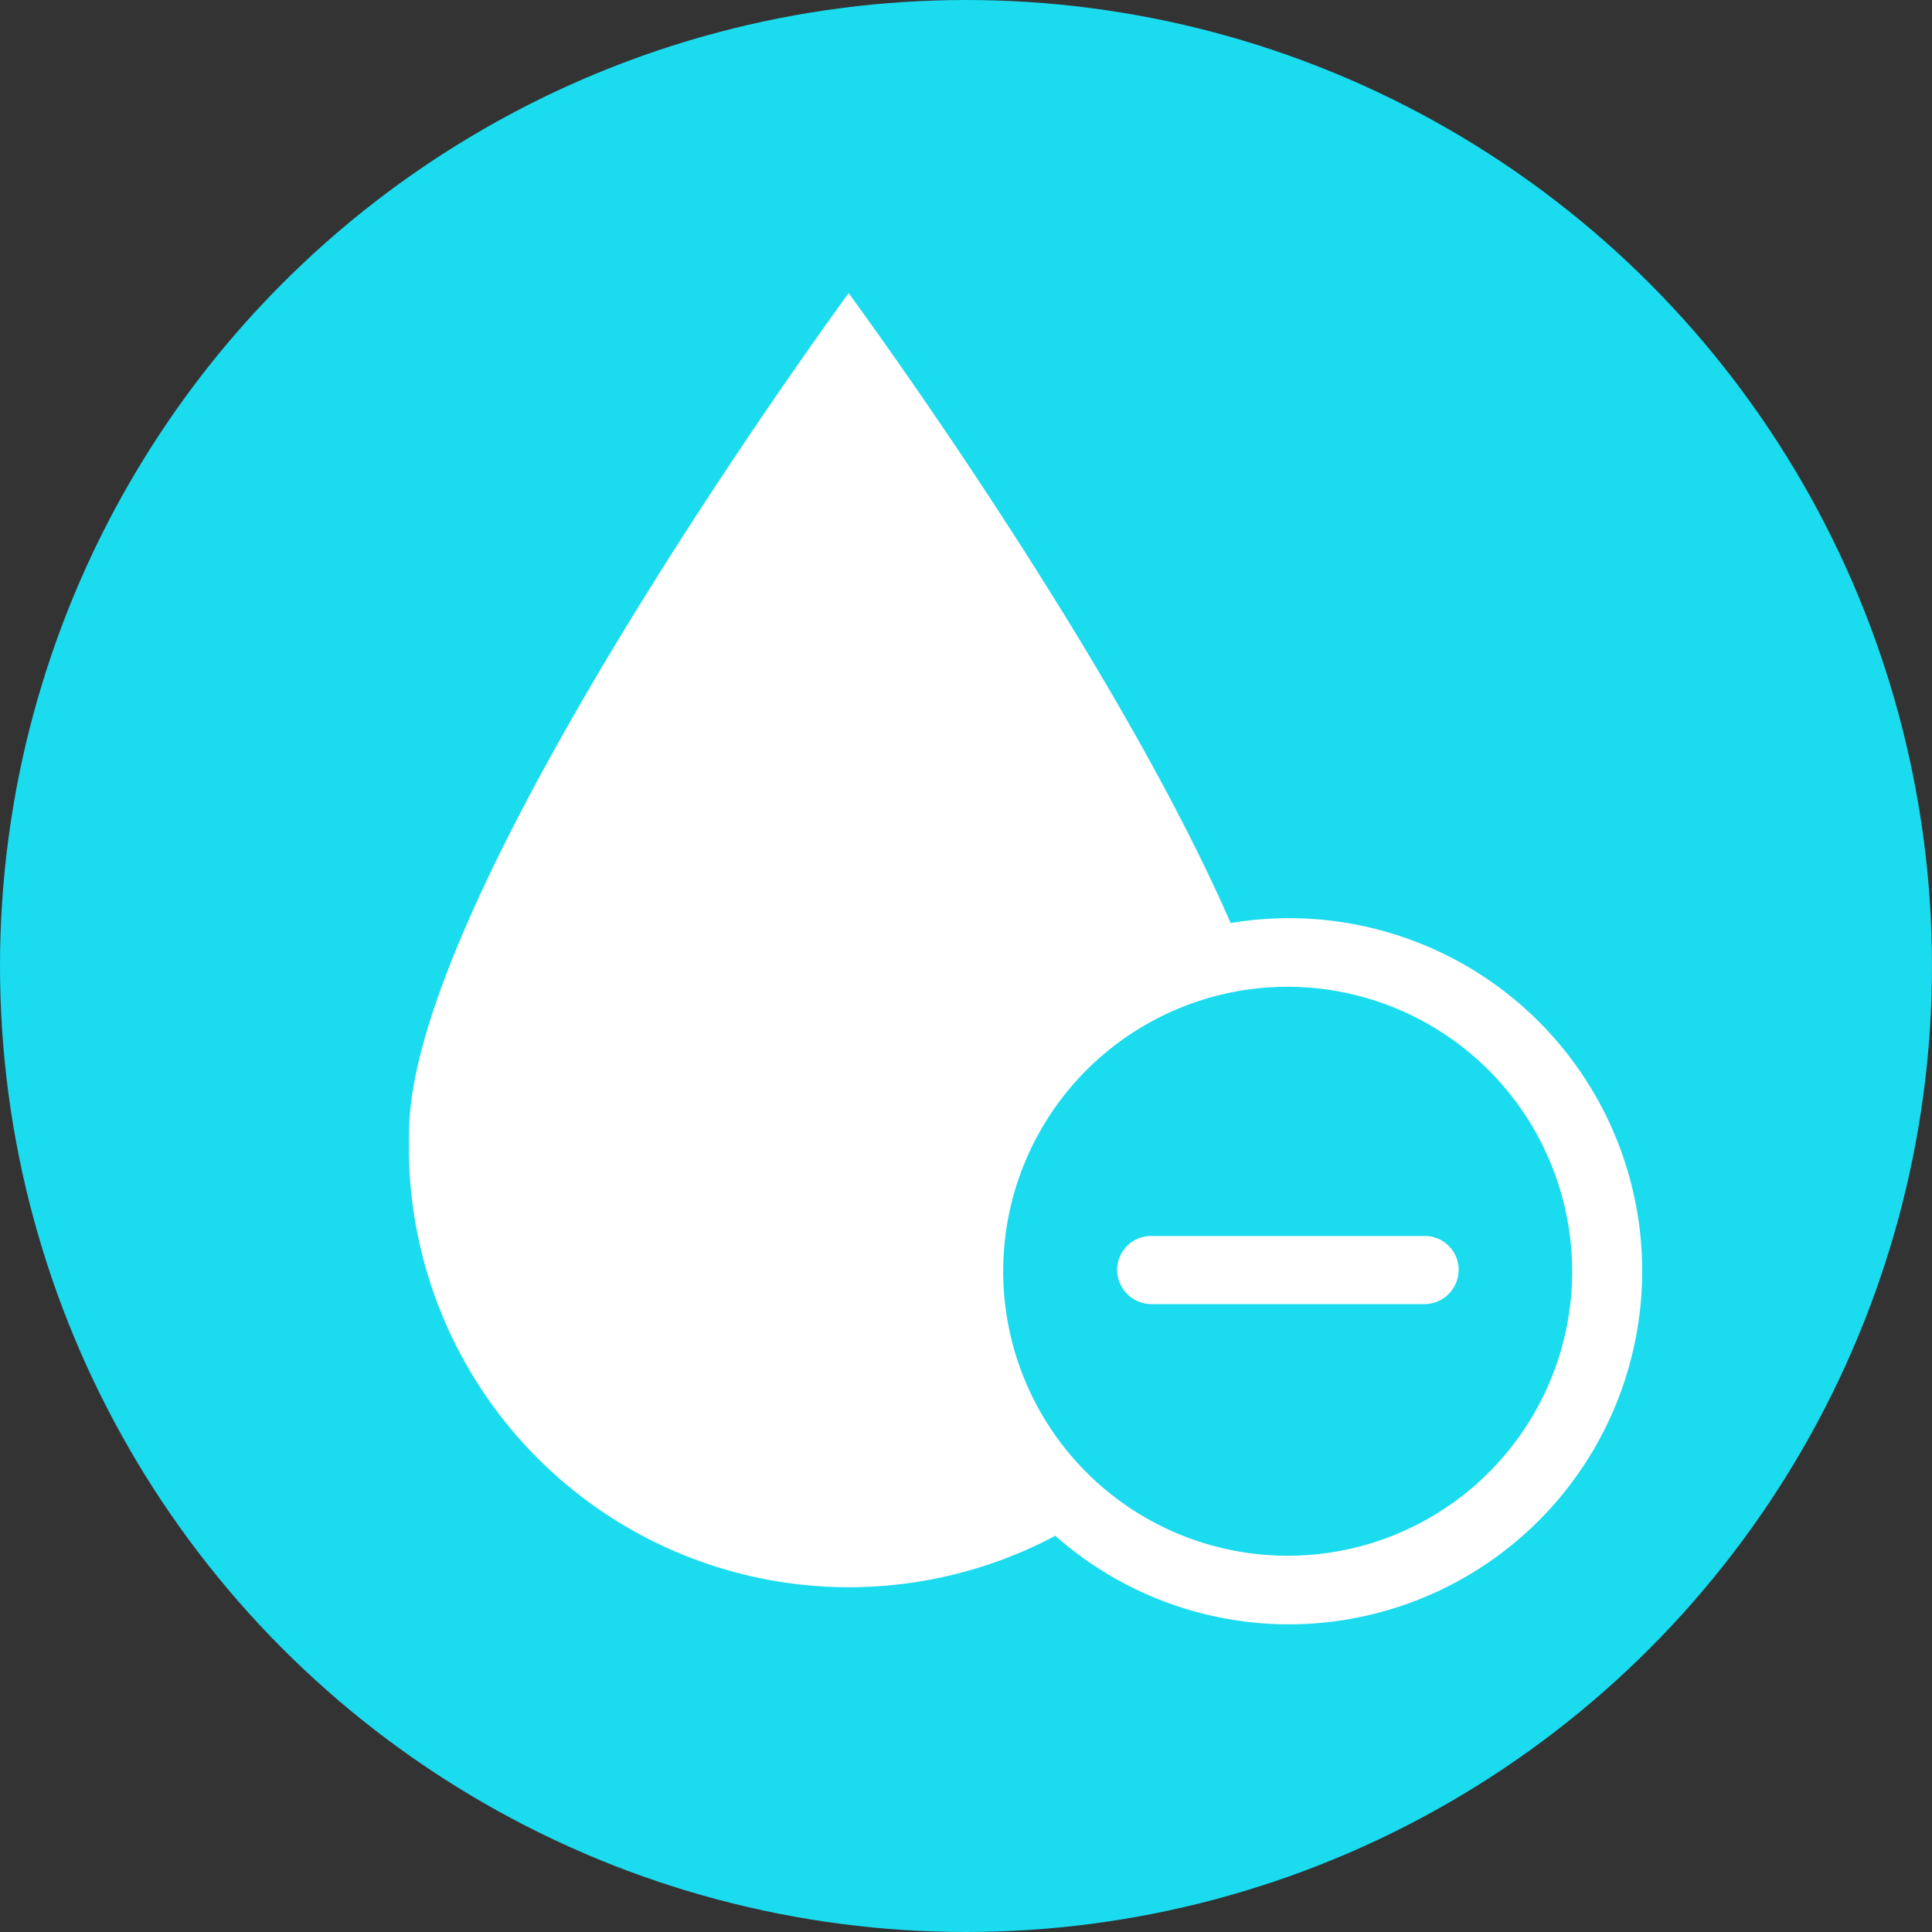
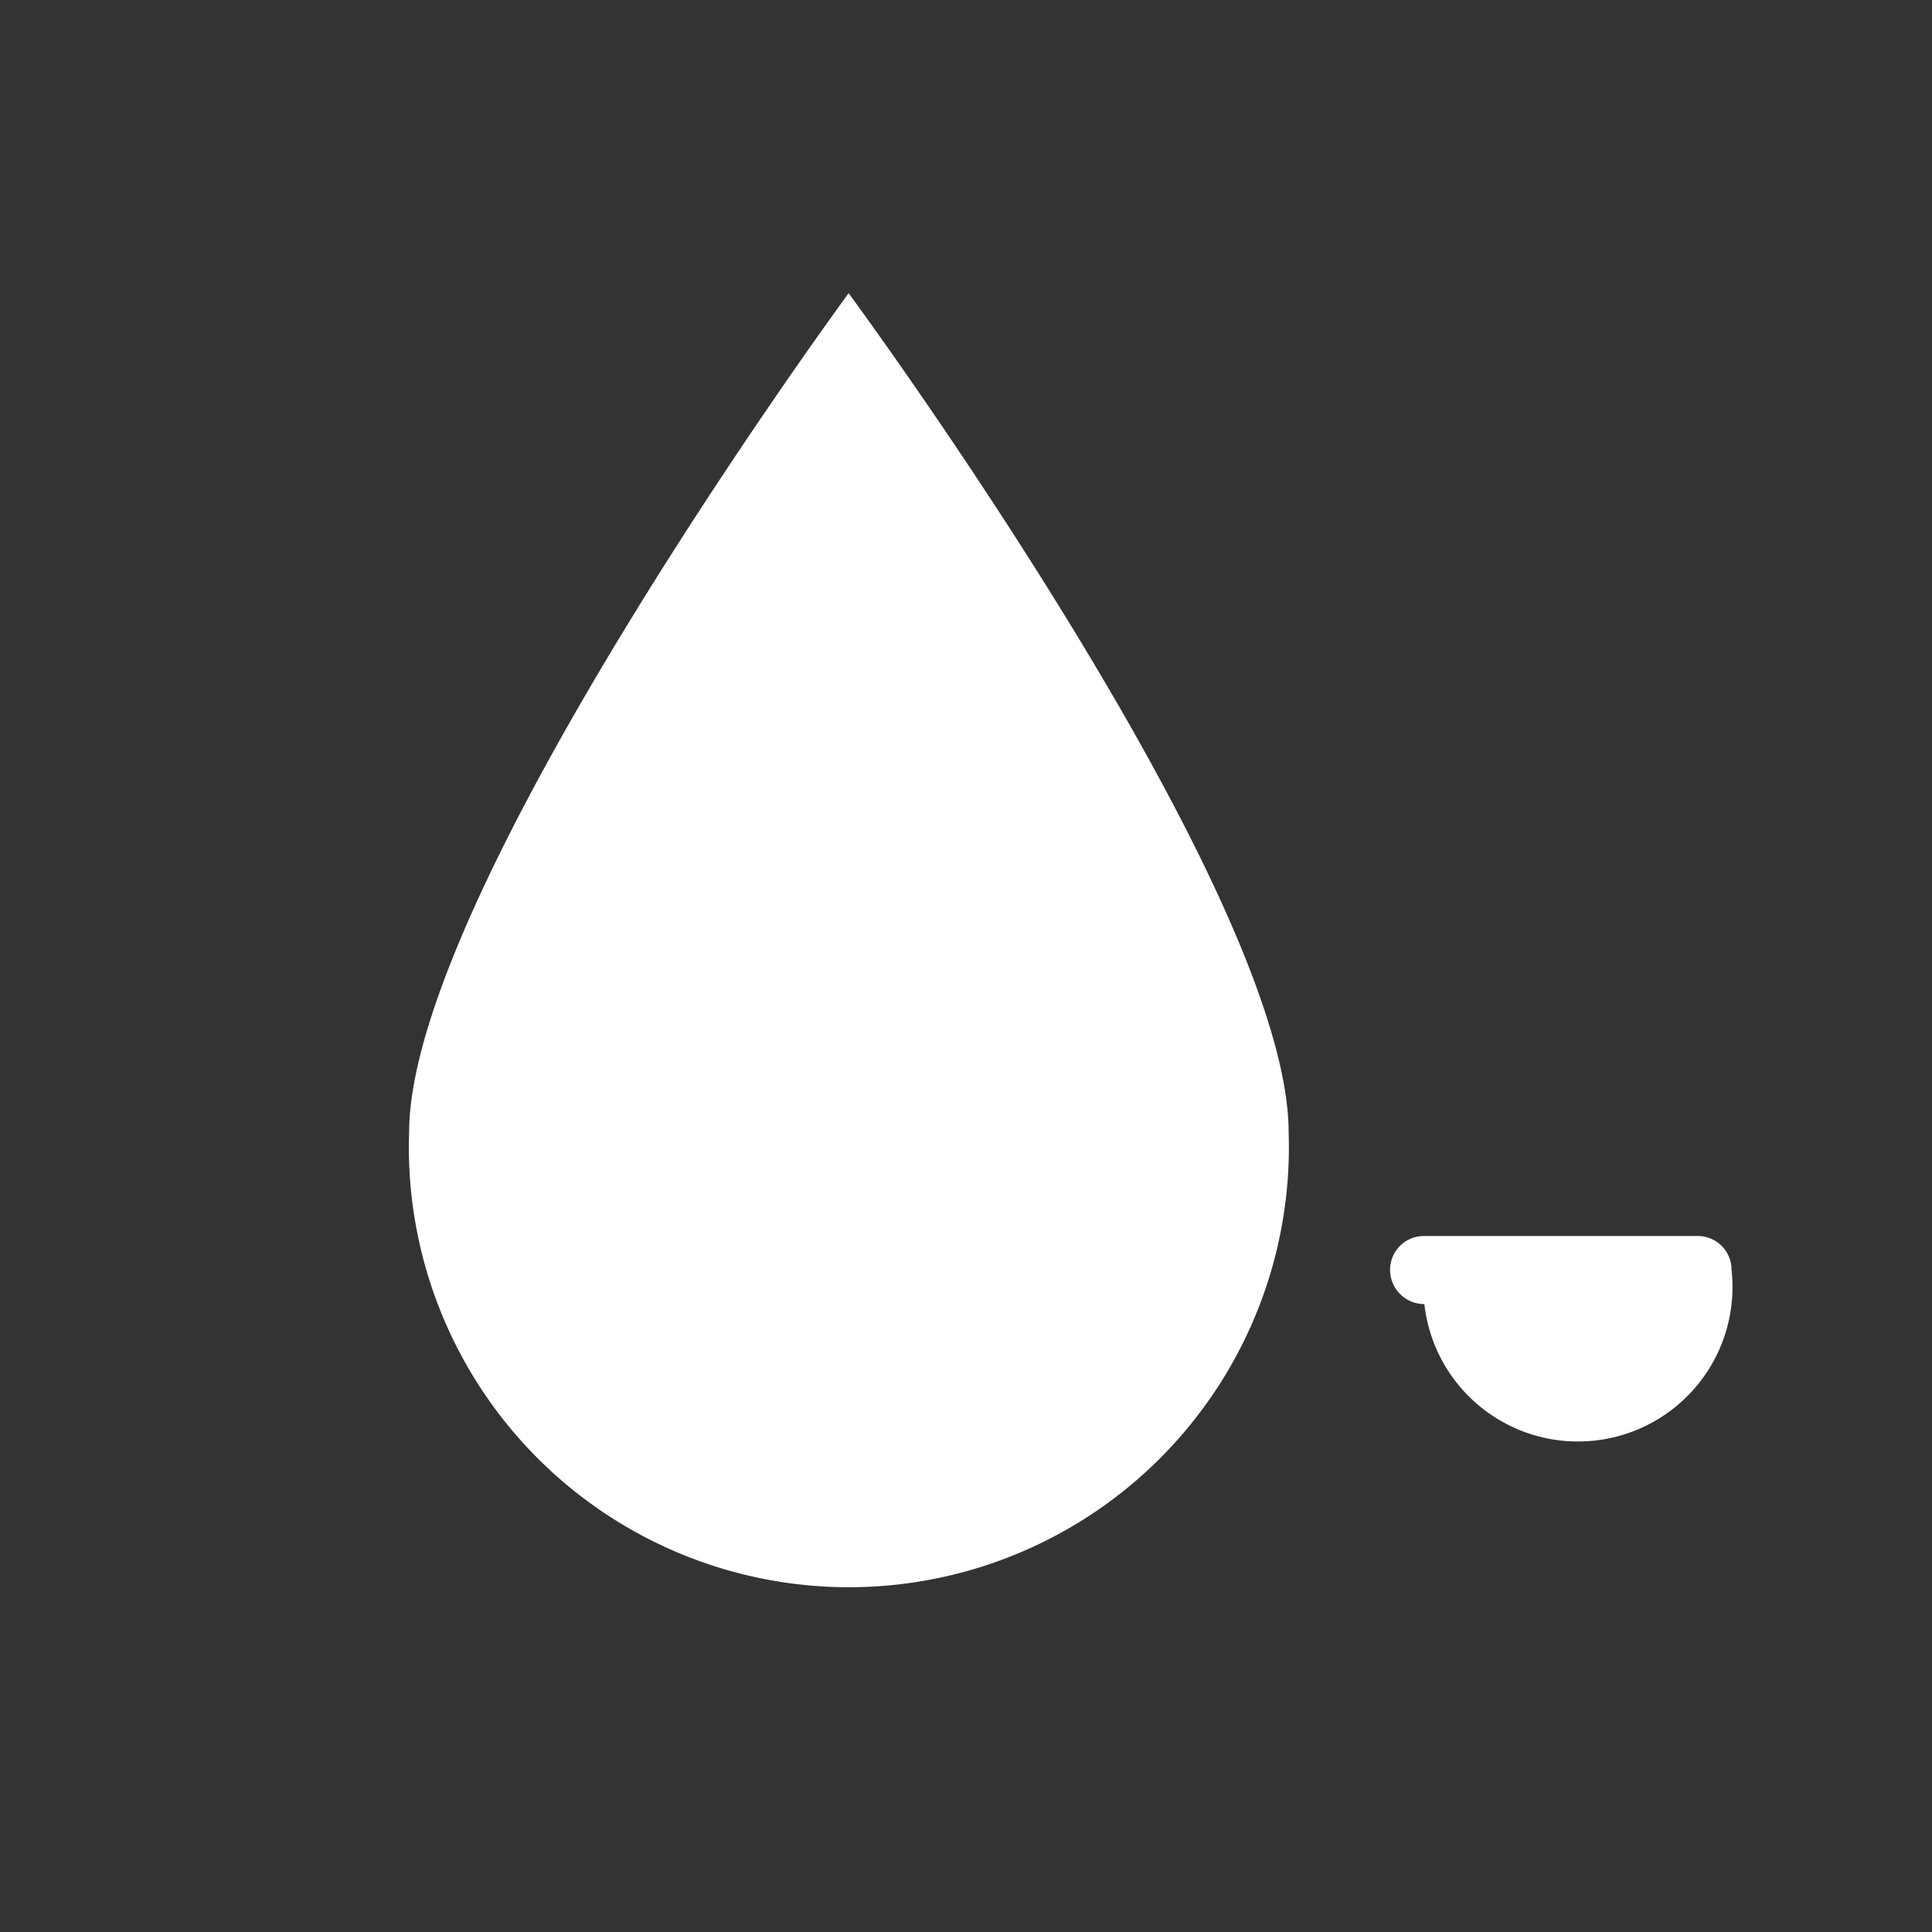
<svg xmlns="http://www.w3.org/2000/svg" width="40" height="40" viewBox="0 0 40 40">
  <rect x="0" y="0" width="40" height="40" fill="#333333" stroke="none" />
  <defs>
    <style>.cls-1{fill:#1bdbef;}.cls-2{fill:#fff;}</style>
  </defs>
  <g id="レイヤー_2" data-name="レイヤー 2">
    <g id="レイヤー_1-2" data-name="レイヤー 1">
-       <circle class="cls-1" cx="20" cy="20" r="20" />
      <path class="cls-2" d="M26.68,23.45a9.11,9.11,0,1,1-18.21,0c0-5,9.1-17.38,9.1-17.38S26.68,18.42,26.68,23.45Z" />
-       <circle class="cls-1" cx="26.67" cy="26.32" r="6.6" />
-       <path class="cls-2" d="M26.67,33.63A7.31,7.31,0,1,1,34,26.32,7.32,7.32,0,0,1,26.67,33.63Zm0-13.2a5.89,5.89,0,1,0,5.88,5.89A5.9,5.9,0,0,0,26.67,20.43Z" />
-       <path class="cls-2" d="M29.49,27H23.84a.71.71,0,0,1-.71-.71.7.7,0,0,1,.71-.7h5.65a.7.7,0,0,1,.71.7A.71.71,0,0,1,29.49,27Z" />
+       <path class="cls-2" d="M29.49,27a.71.71,0,0,1-.71-.71.7.7,0,0,1,.71-.7h5.65a.7.7,0,0,1,.71.7A.71.71,0,0,1,29.49,27Z" />
    </g>
  </g>
</svg>